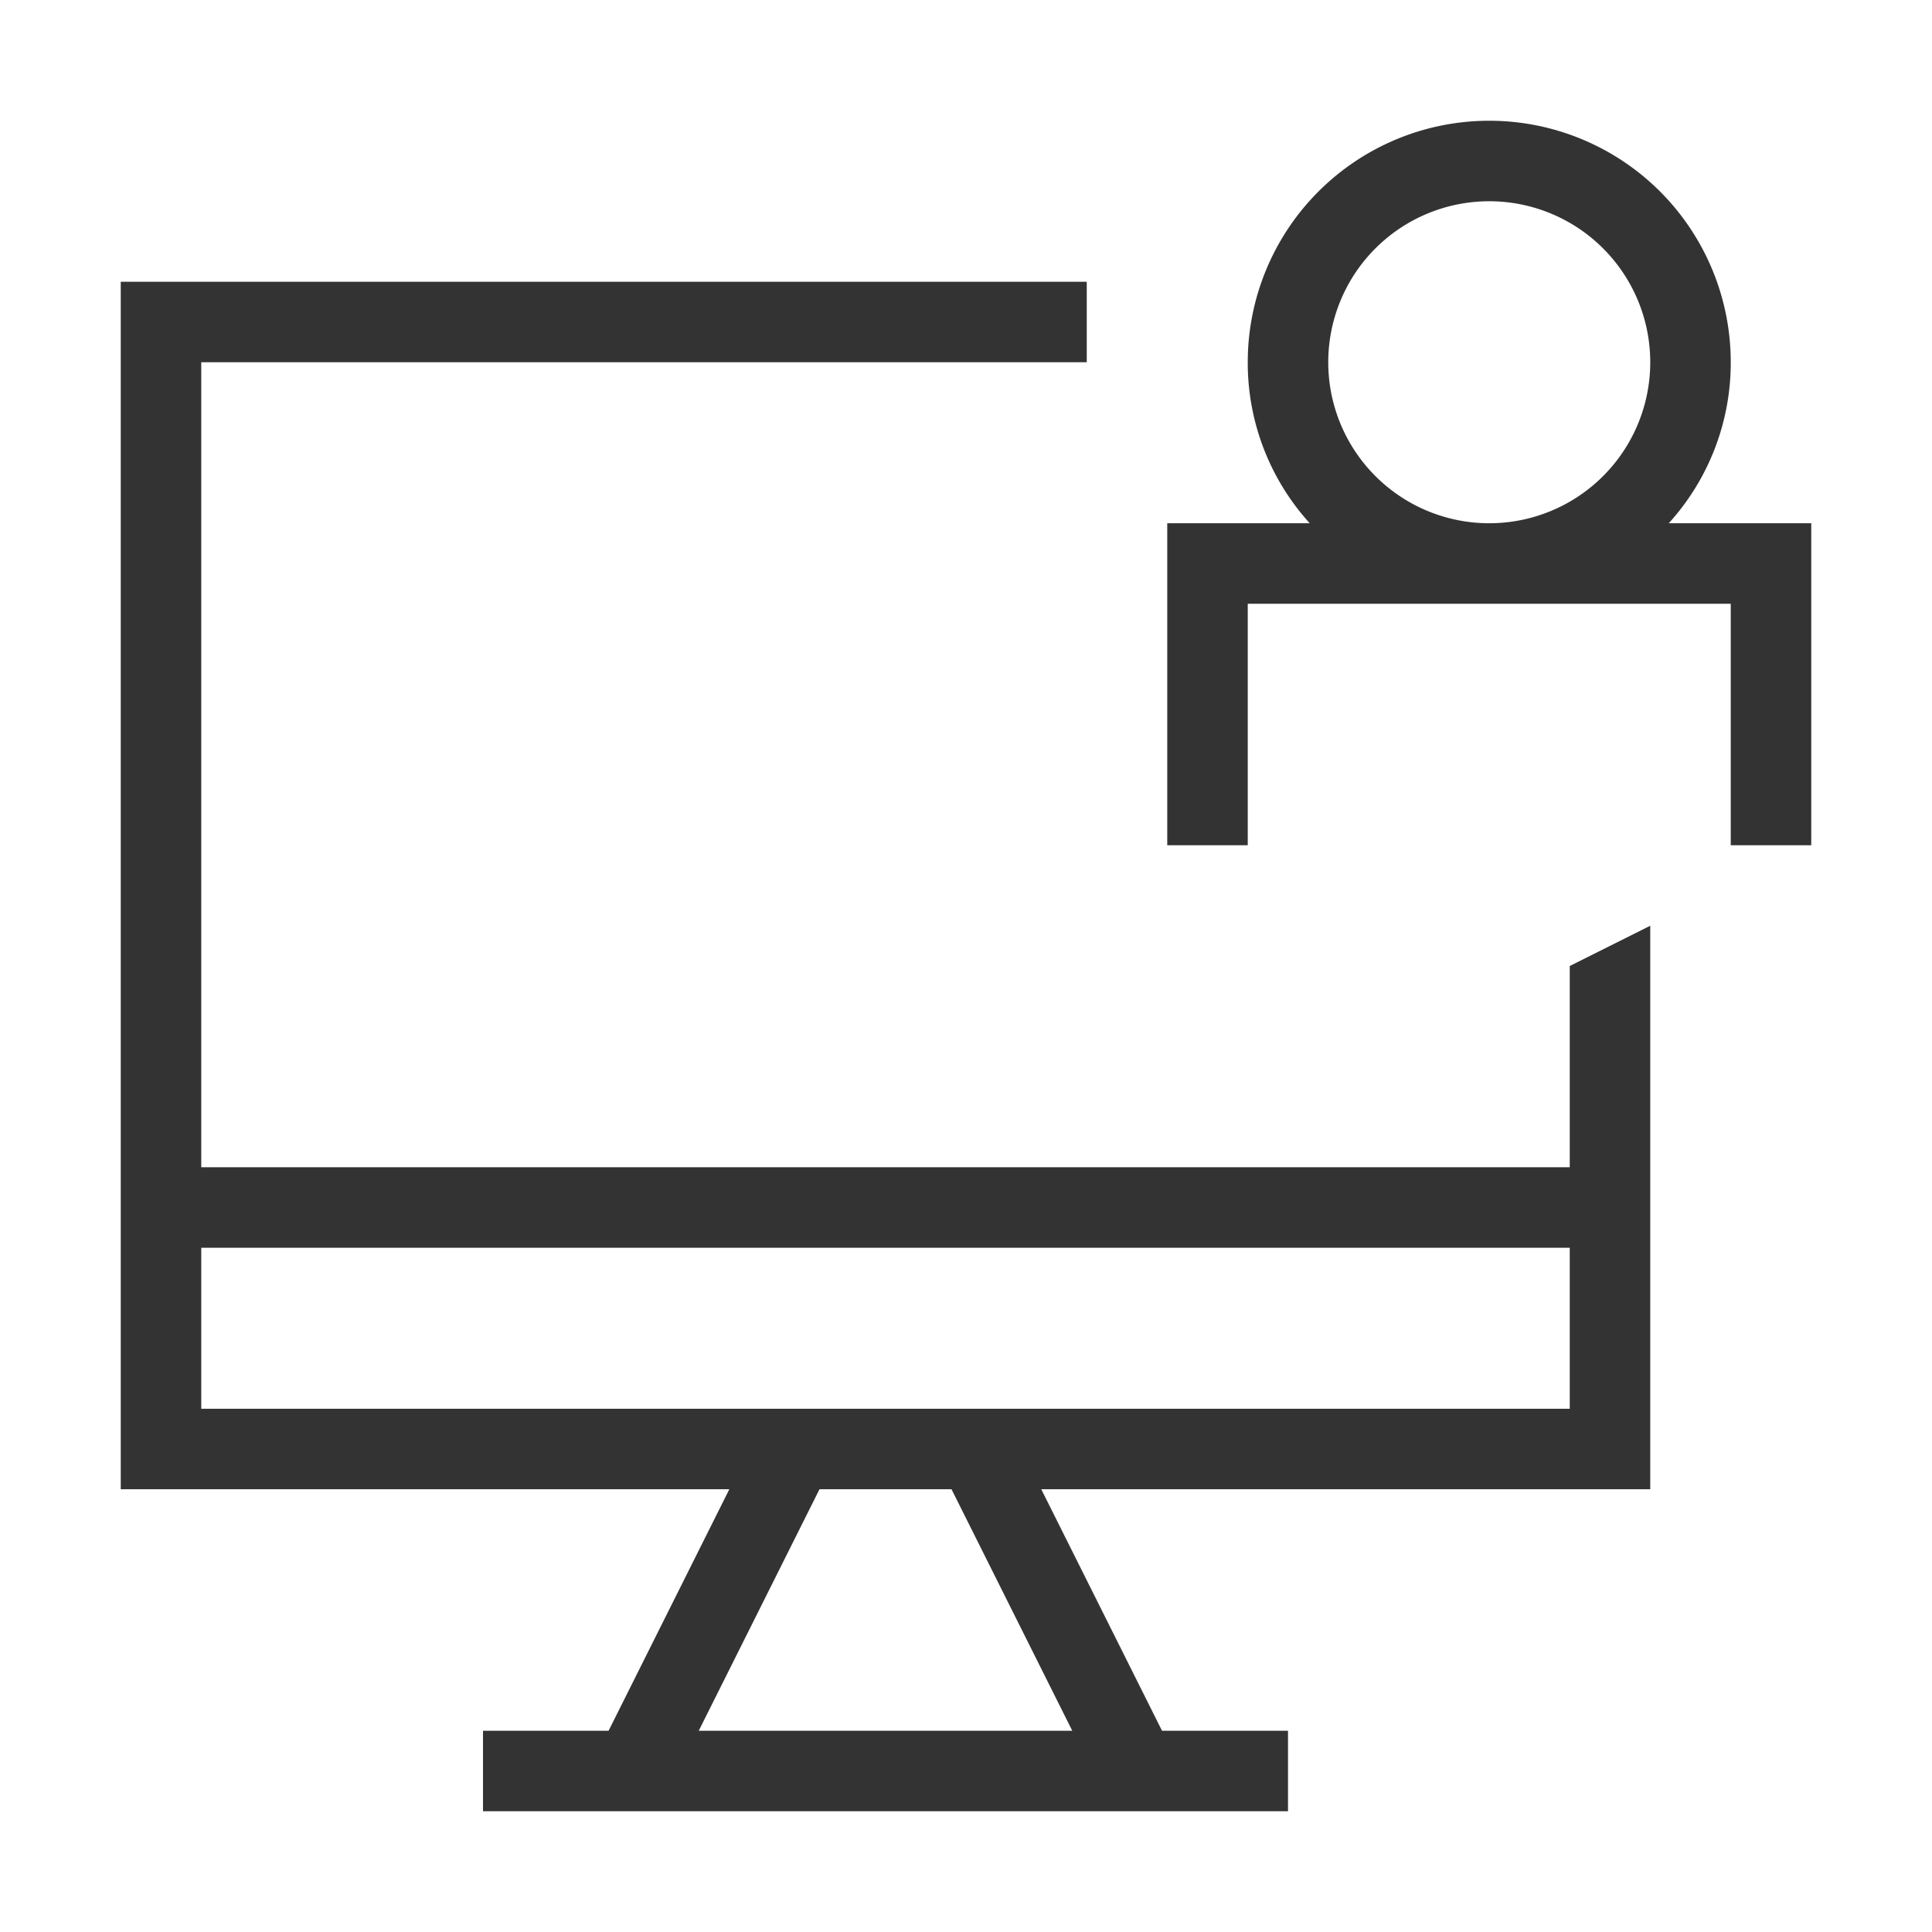
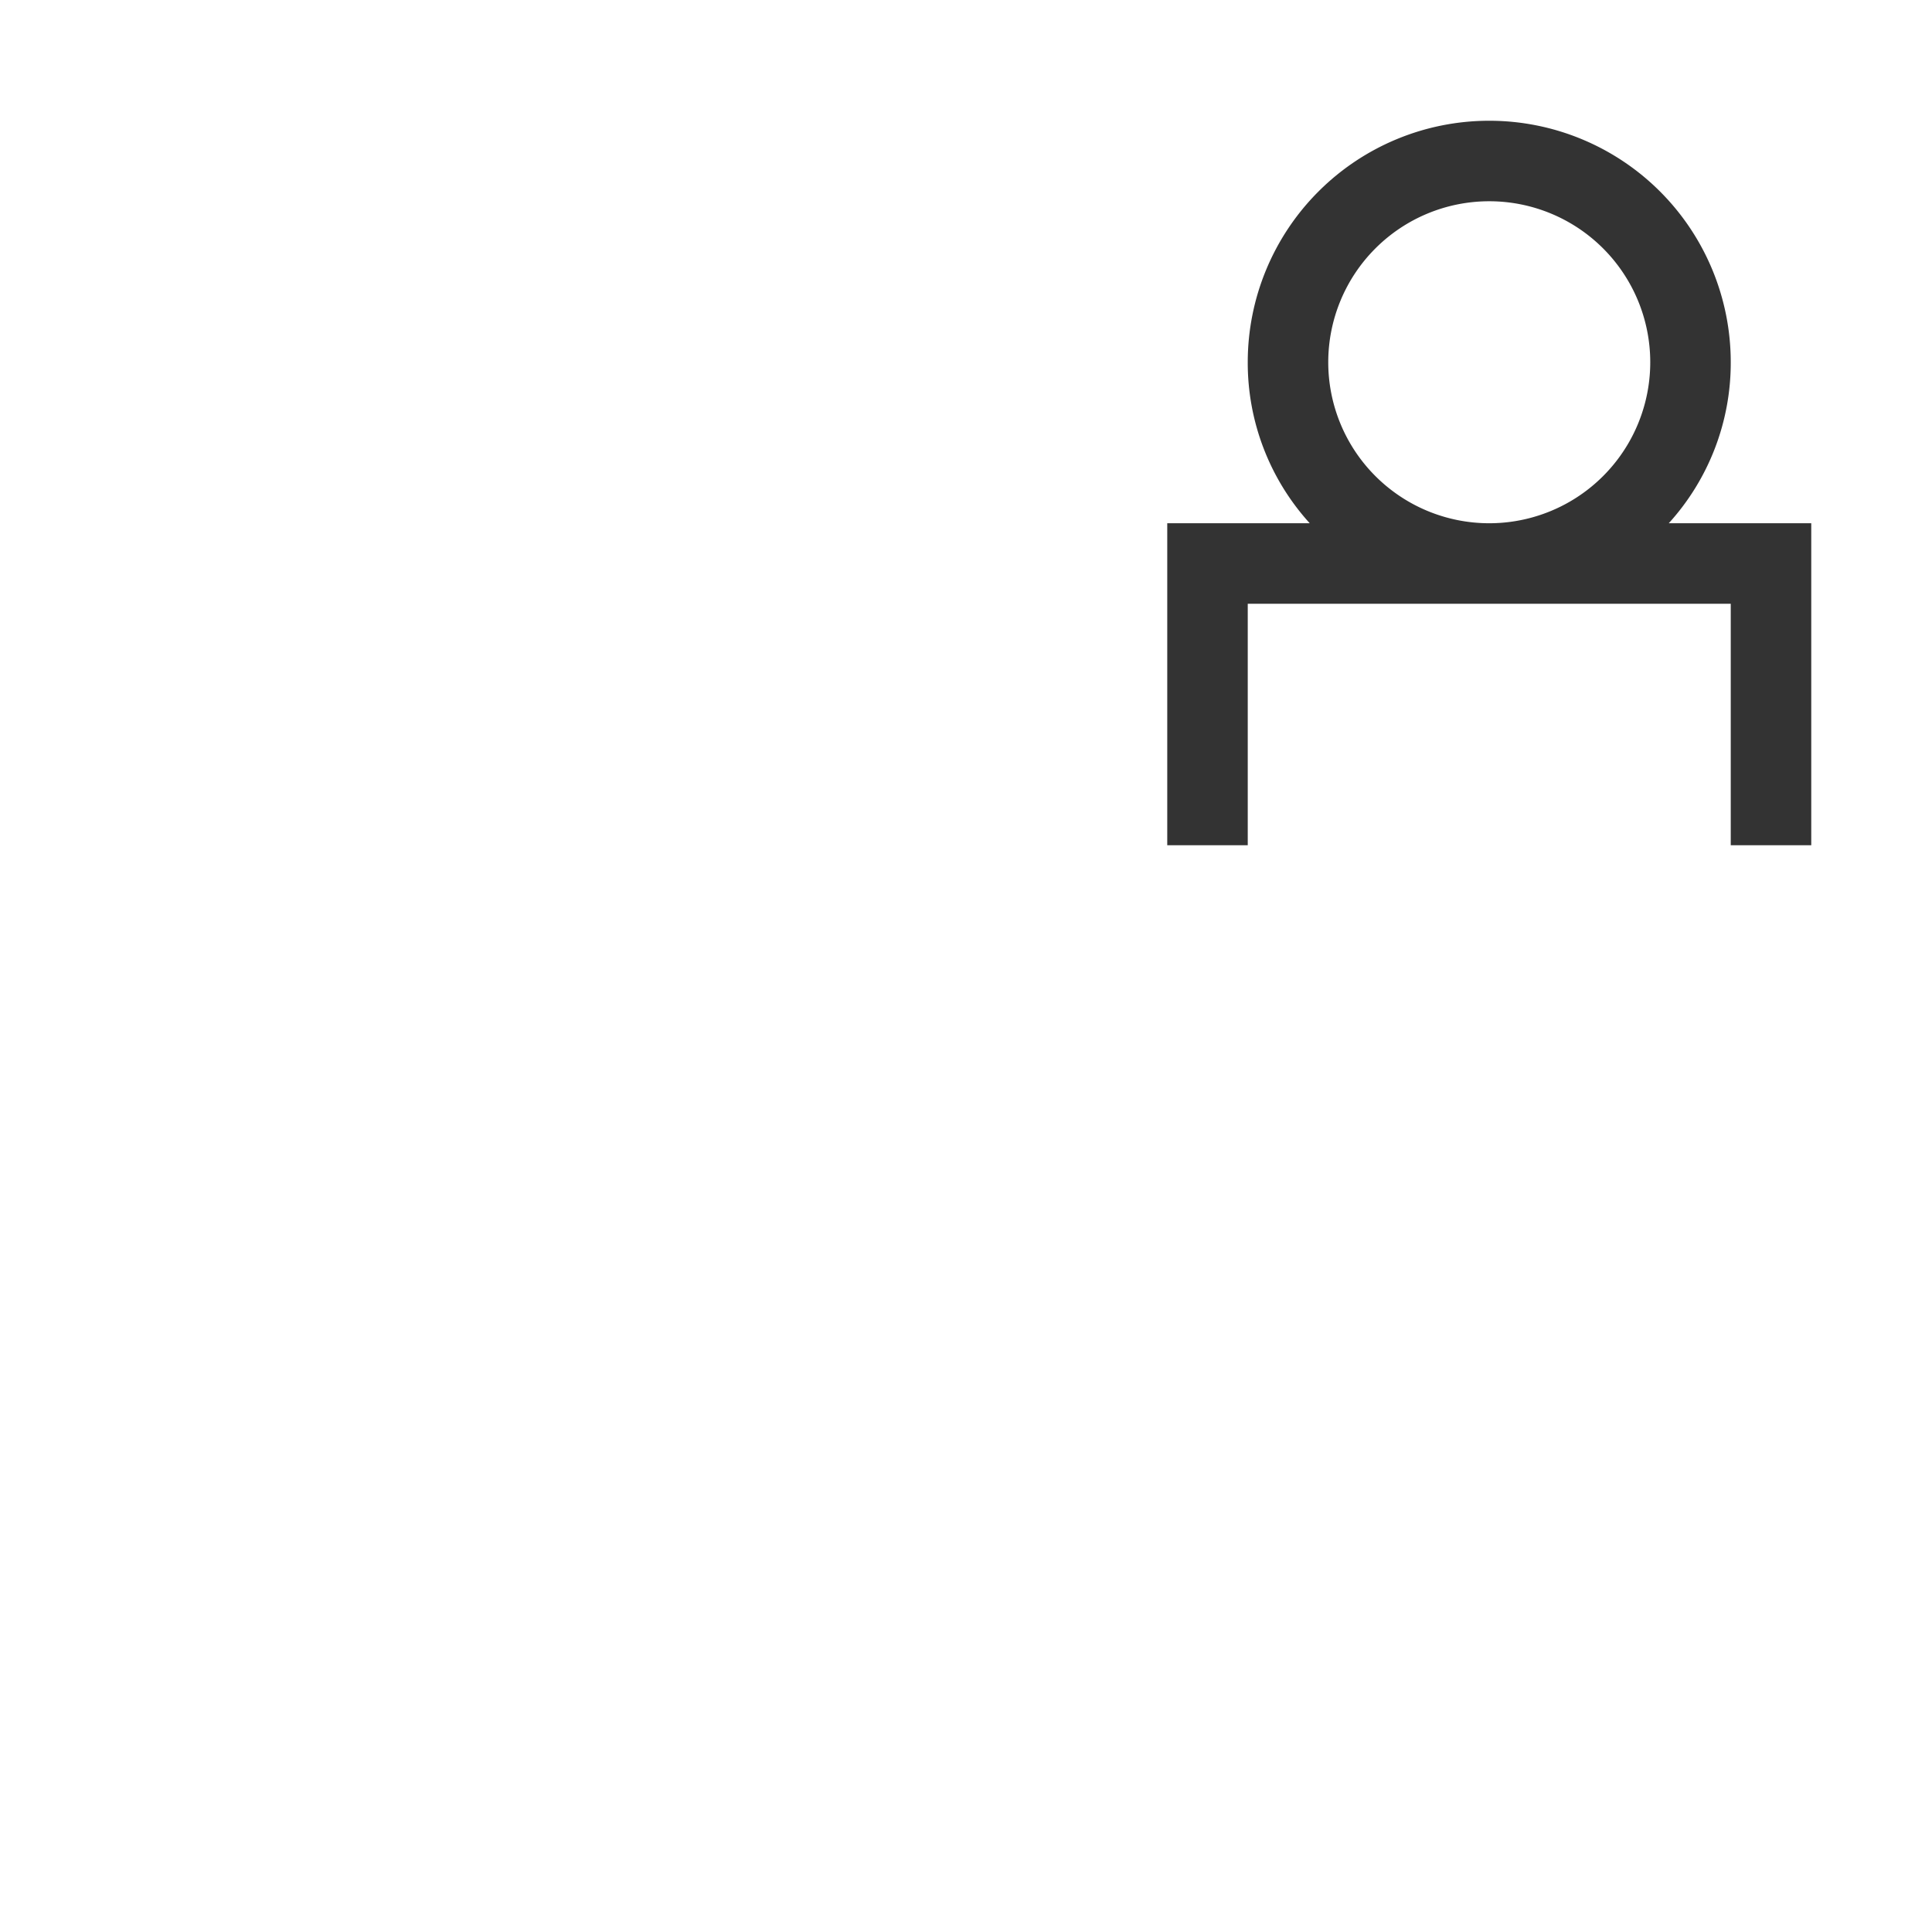
<svg xmlns="http://www.w3.org/2000/svg" viewBox="0 0 48 48">
-   <path fill="#333" d="M39 29H5V9h22V7H3v30h15.12l-3 6H12v2h20v-2h-3.13l-3-6H41V23l-2 1zM26.64 43h-9.28l3-6h3.28zM39 35H5v-4h34z" />
  <path fill="#333" d="M41.46 13A5.93 5.93 0 0 0 43 9a6 6 0 0 0-12 0 5.93 5.93 0 0 0 1.54 4H29v8h2v-6h12v6h2v-8zM37 13a4 4 0 1 1 4-4 4 4 0 0 1-4 4z" />
</svg>